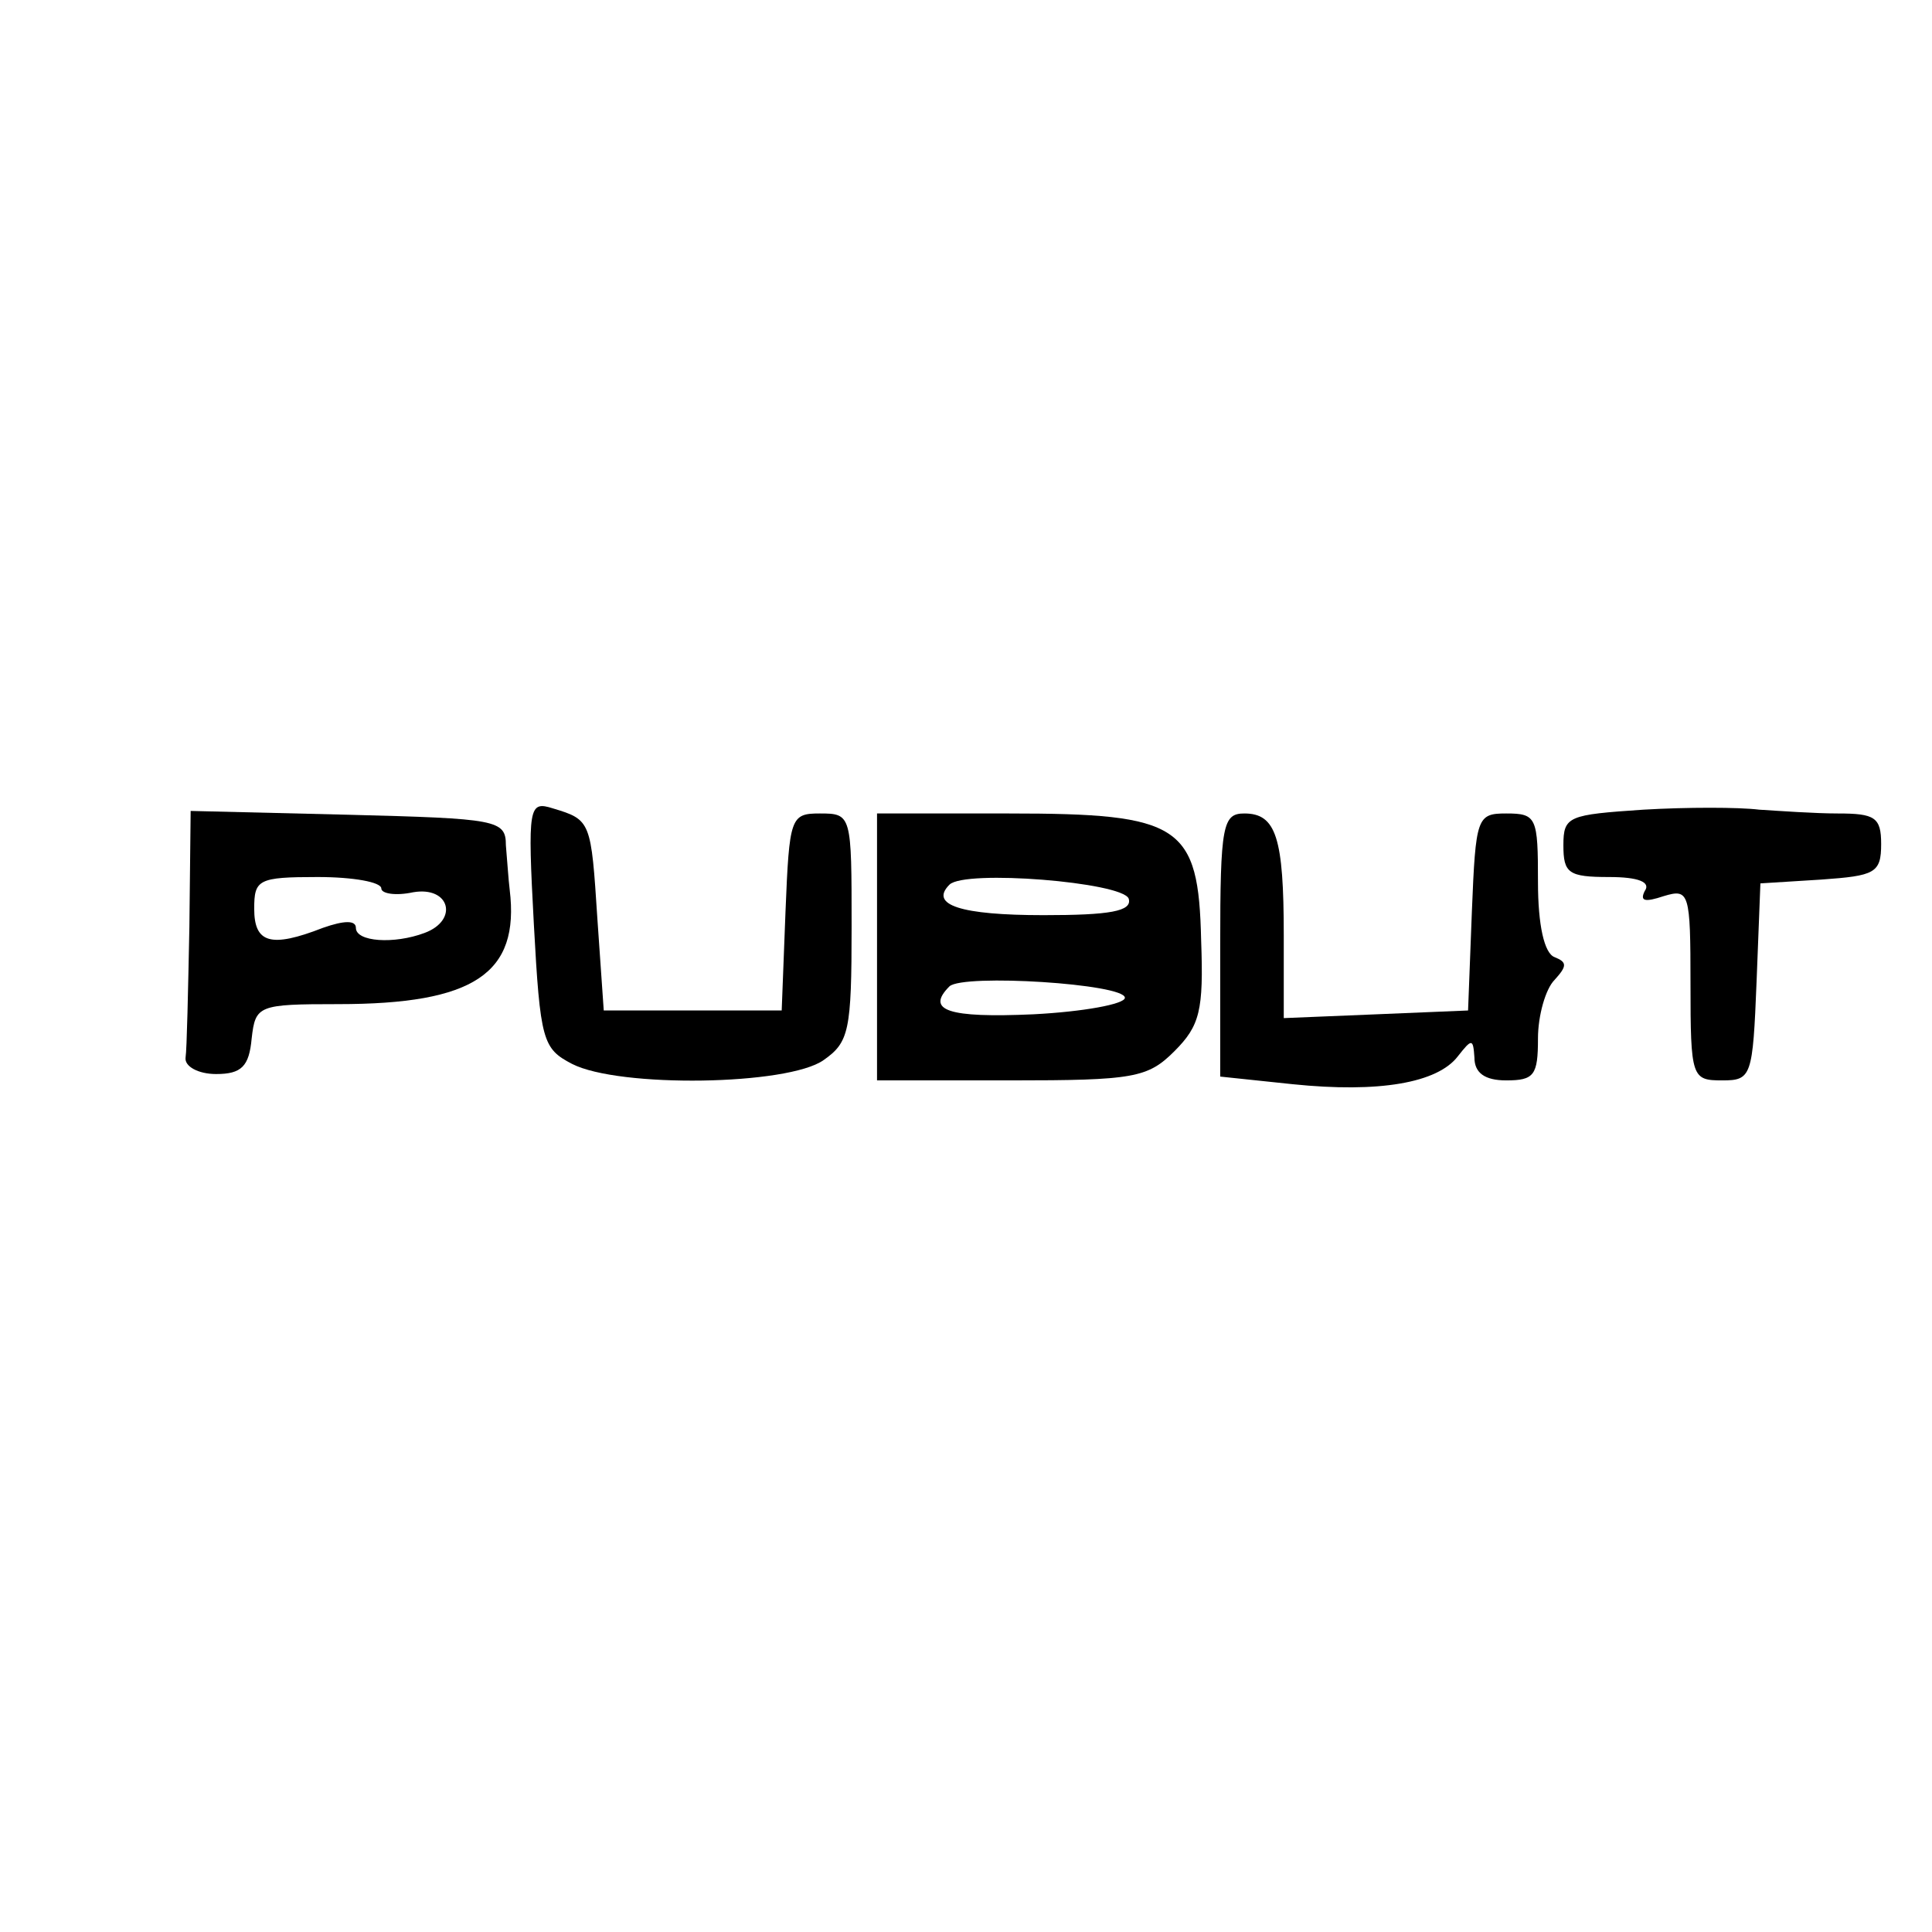
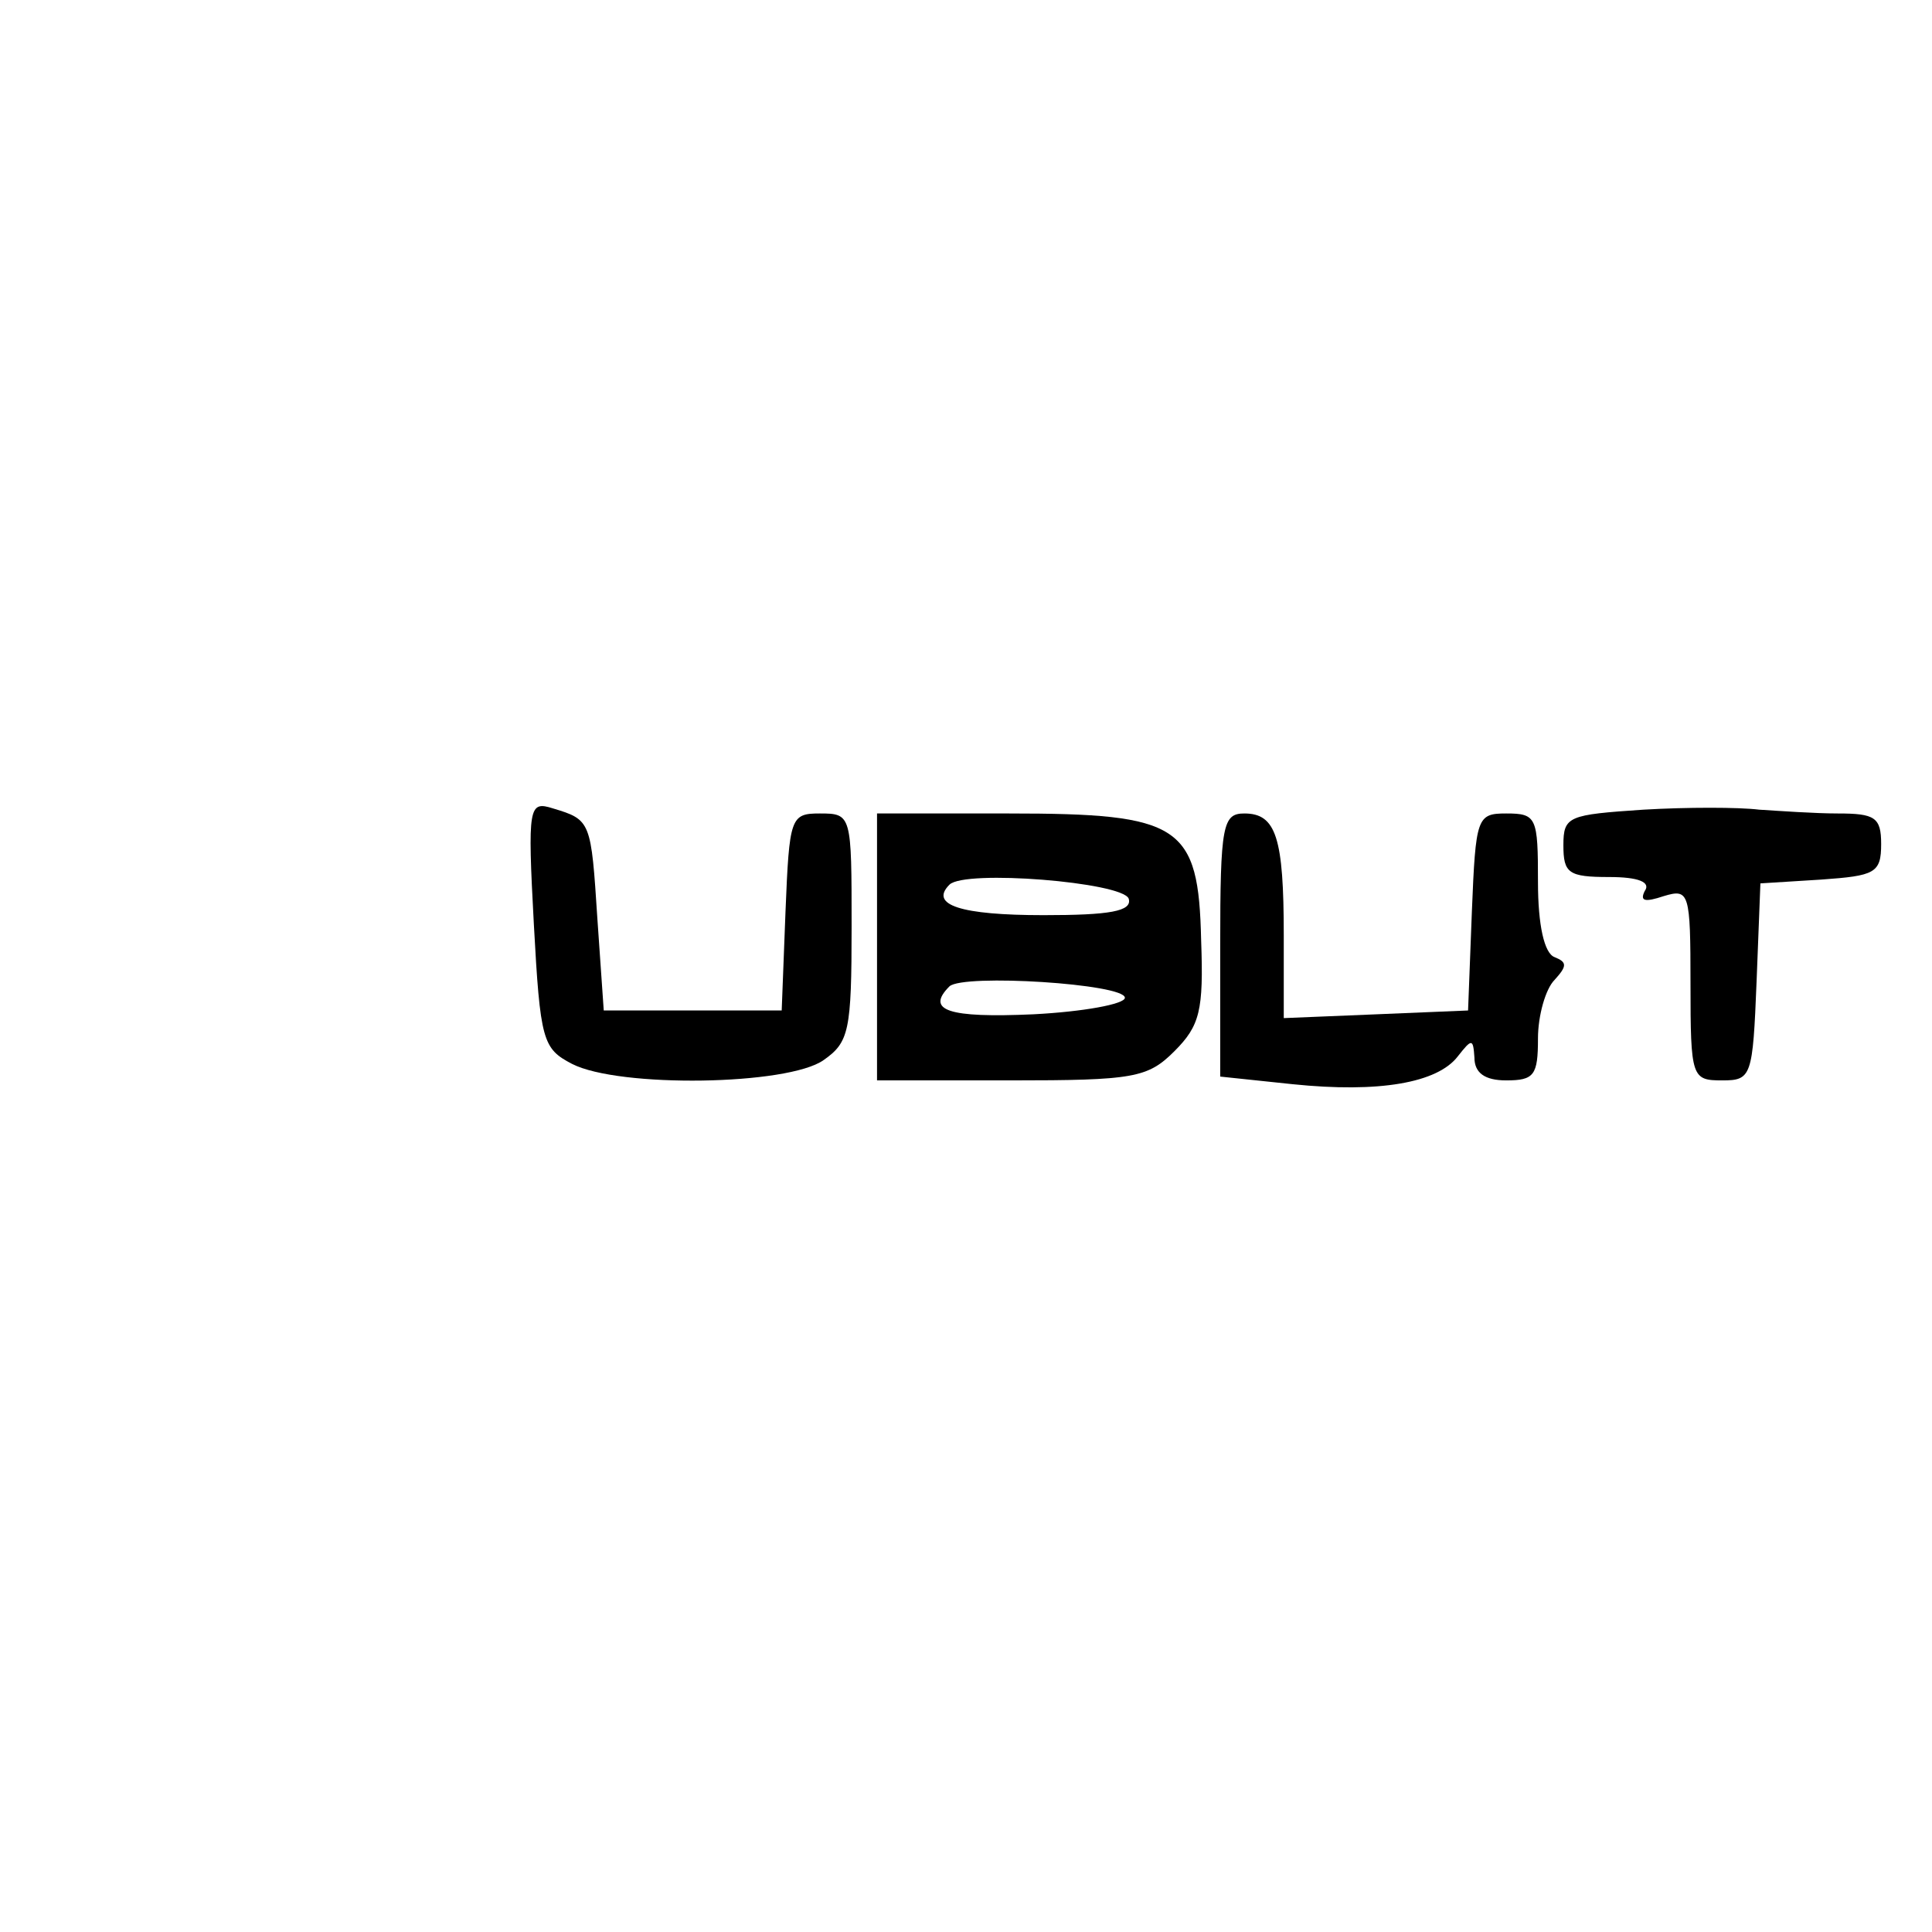
<svg xmlns="http://www.w3.org/2000/svg" version="1.0" width="152pt" height="152pt" viewBox="0 0 152 152" preserveAspectRatio="xMidYMid meet">
  <g transform="translate(0,152) scale(0.1,-0.1)" fill="#000000" stroke="none">
    <path d="M420 793 c5 -92 7 -98 30 -110 37 -19 170 -17 198 3 20 14 22 23 22 105 0 88 0 89 -25 89 -23 0 -24 -3 -27 -77 l-3 -78 -70 0 -70 0 -5 72 c-5 77 -5 78 -35 87 -19 6 -20 2 -15 -91z" />
    <path d="M1293 883 c-59 -4 -63 -5 -63 -28 0 -22 4 -25 36 -25 23 0 33 -4 28 -11 -4 -8 0 -9 15 -4 20 6 21 3 21 -69 0 -74 1 -76 25 -76 23 0 24 3 27 78 l3 77 48 3 c42 3 47 5 47 28 0 21 -5 24 -34 24 -18 0 -46 2 -62 3 -16 2 -57 2 -91 0z" />
-     <path d="M149 791 c-1 -50 -2 -97 -3 -103 -1 -7 10 -13 24 -13 20 0 26 6 28 28 3 26 5 27 68 27 107 0 143 24 135 90 -1 8 -2 24 -3 35 0 20 -7 21 -124 24 l-124 3 -1 -91z m151 30 c0 -4 11 -6 25 -3 29 5 36 -22 9 -32 -24 -9 -54 -7 -54 4 0 6 -9 6 -26 0 -41 -16 -54 -12 -54 15 0 23 3 25 50 25 28 0 50 -4 50 -9z" />
    <path d="M690 775 l0 -105 105 0 c97 0 108 2 129 23 20 20 23 32 21 87 -2 91 -16 100 -151 100 l-104 0 0 -105z m198 38 c3 -10 -15 -13 -67 -13 -65 0 -90 8 -74 24 12 12 136 2 141 -11z m-3 -78 c0 -5 -33 -11 -72 -13 -67 -3 -85 3 -66 22 11 10 138 2 138 -9z" />
    <path d="M960 776 l0 -103 57 -6 c68 -7 114 1 130 22 11 14 12 14 13 -1 0 -12 8 -18 25 -18 22 0 25 4 25 33 0 18 6 39 13 46 10 11 10 14 0 18 -8 3 -13 25 -13 59 0 51 -1 54 -25 54 -23 0 -24 -3 -27 -77 l-3 -78 -72 -3 -73 -3 0 65 c0 77 -6 96 -31 96 -17 0 -19 -9 -19 -104z" />
  </g>
</svg>